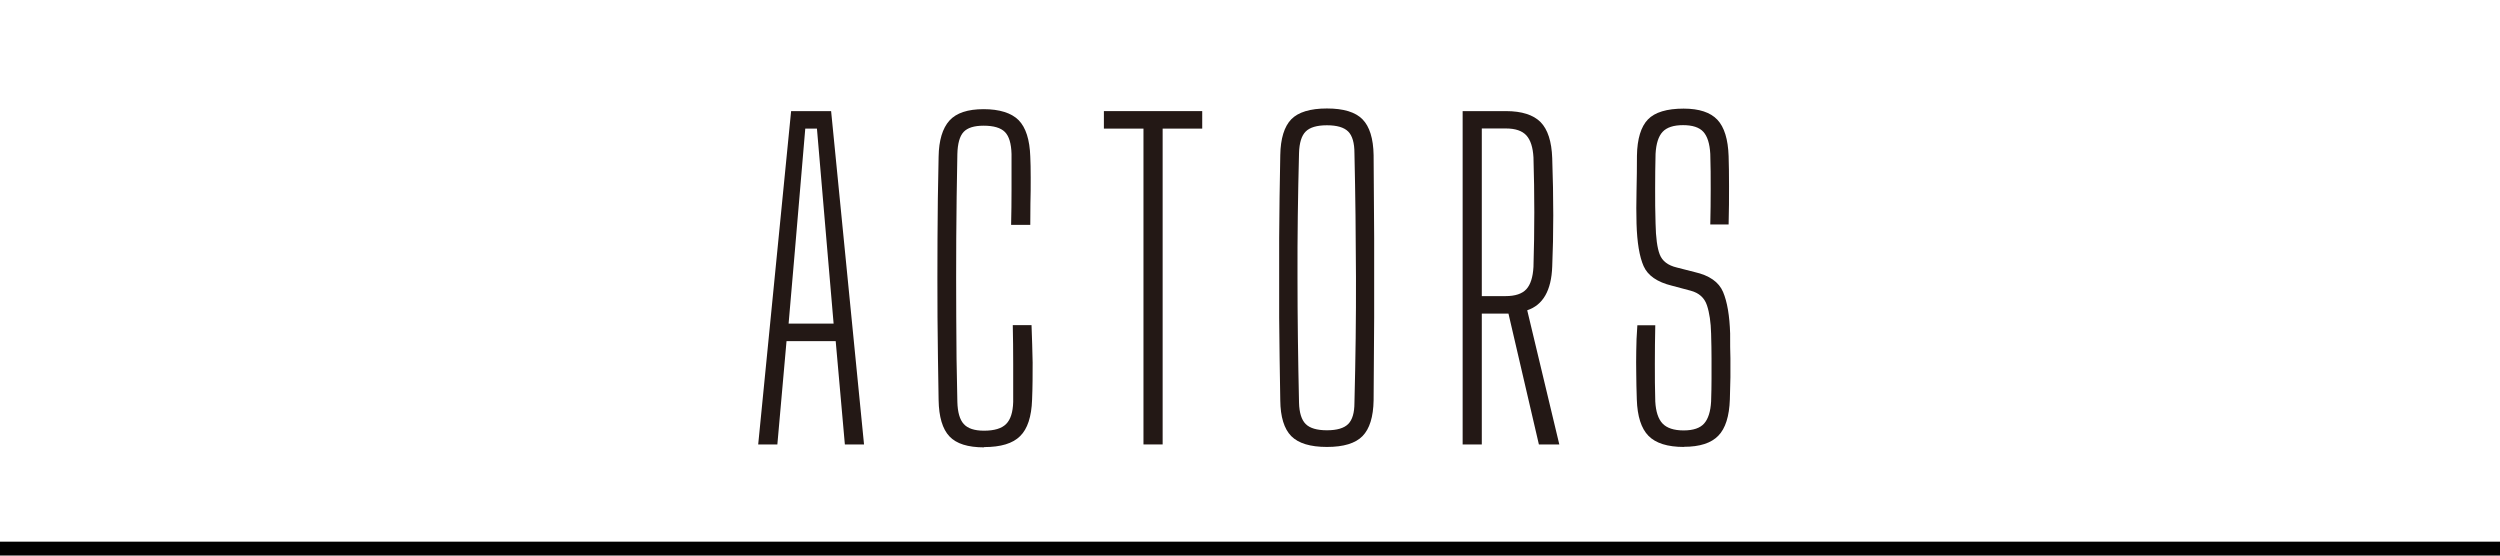
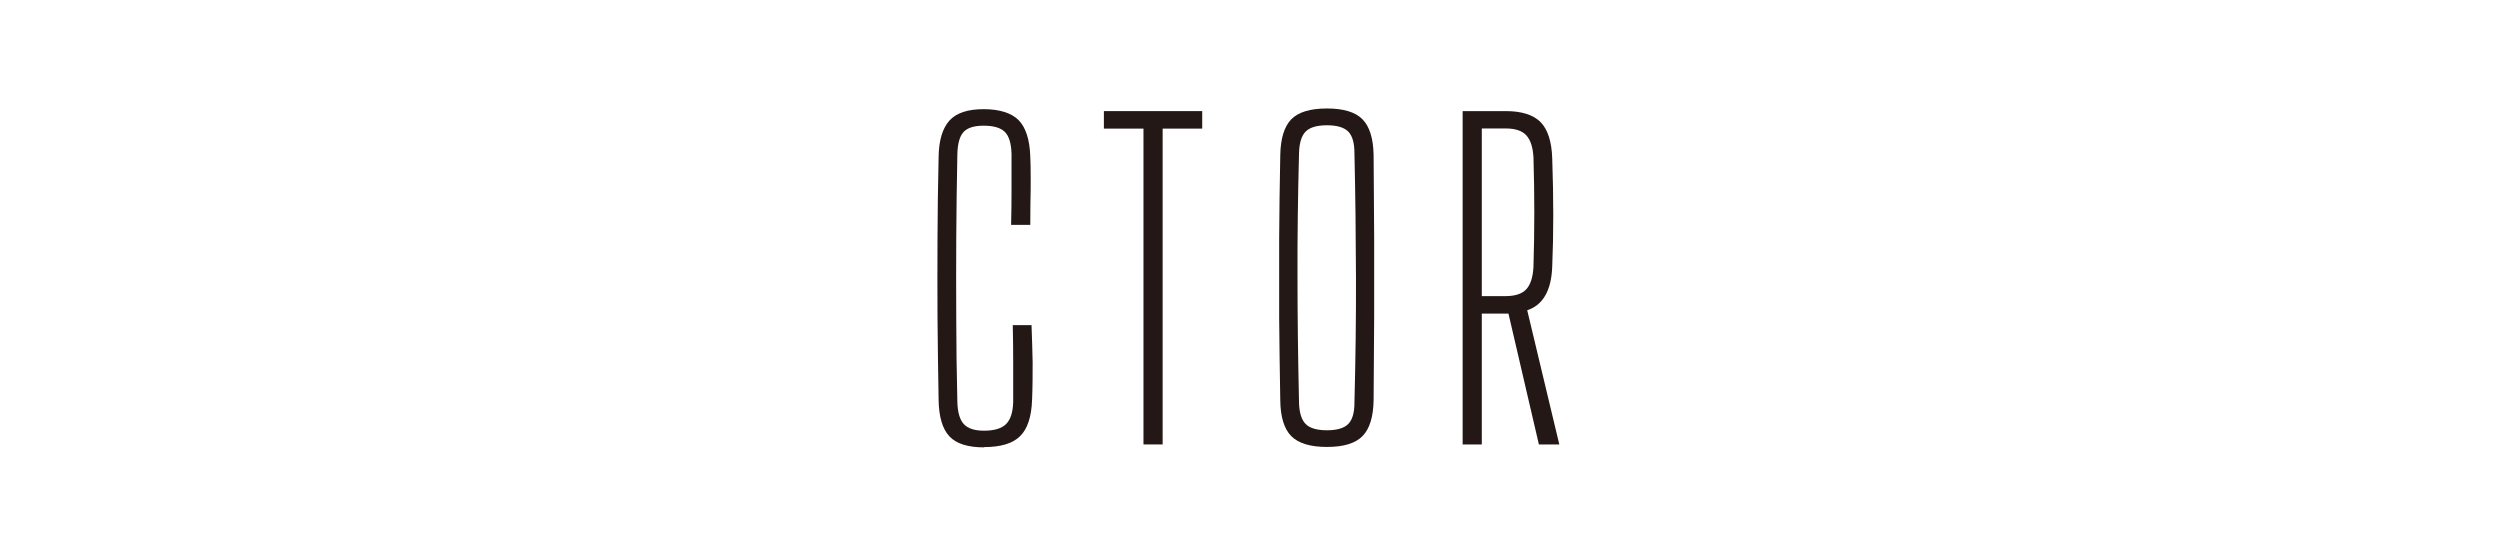
<svg xmlns="http://www.w3.org/2000/svg" id="_レイヤー_1" data-name="レイヤー_1" version="1.1" viewBox="0 0 180 40">
  <defs>
    <style>
      .st0 {
        fill: #231815;
      }
    </style>
  </defs>
-   <rect y="39" width="180" height="1" />
  <g>
-     <path class="st0" d="M54.59,32l2.37-24h2.88l2.37,24h-1.38l-.66-7.44h-3.54l-.66,7.44h-1.38ZM56.78,23.3h3.24l-.45-5.25-.75-8.79h-.84l-.75,8.82-.45,5.22Z" />
    <path class="st0" d="M70.85,32.21c-1.16,0-1.99-.26-2.49-.79-.5-.53-.76-1.4-.78-2.62-.04-2.08-.06-4.06-.08-5.96-.01-1.89-.01-3.77,0-5.65s.03-3.85.08-5.91c.02-1.18.28-2.04.78-2.6.5-.55,1.32-.82,2.46-.82s2,.27,2.52.79c.52.53.8,1.41.84,2.62.02.4.03.91.03,1.53s0,1.24-.02,1.86c-.01.62-.01,1.13-.01,1.53h-1.38c.02-.82.03-1.67.03-2.55v-2.55c-.02-.76-.18-1.29-.48-1.59s-.81-.45-1.53-.45c-.68,0-1.16.15-1.44.45-.28.3-.43.83-.45,1.59-.04,2.12-.07,4.14-.08,6.04-.01,1.91-.01,3.83,0,5.75,0,1.92.03,3.94.08,6.06.02.74.17,1.27.46,1.59.29.32.77.48,1.46.48.74,0,1.27-.16,1.59-.48.32-.32.49-.85.51-1.59v-2.75c0-.95-.01-1.88-.03-2.78h1.35c.04.94.06,1.84.08,2.69,0,.85,0,1.75-.04,2.68-.04,1.22-.33,2.1-.86,2.62-.53.53-1.39.79-2.59.79Z" />
    <path class="st0" d="M82.33,32V9.26h-2.85v-1.26h7.08v1.26h-2.85v22.74h-1.38Z" />
    <path class="st0" d="M95.54,32.18c-1.2,0-2.05-.26-2.57-.78-.51-.52-.78-1.38-.79-2.58-.04-2.06-.06-4.04-.08-5.96,0-1.91,0-3.81,0-5.72.01-1.9.04-3.89.08-5.97.02-1.2.29-2.06.79-2.58.51-.52,1.37-.78,2.57-.78s2.05.26,2.56.78c.51.52.78,1.38.8,2.58.02,2.08.03,4.07.04,5.97,0,1.9,0,3.81,0,5.72-.01,1.91-.03,3.9-.04,5.96-.02,1.2-.29,2.06-.8,2.58-.51.52-1.36.78-2.56.78ZM95.54,30.98c.72,0,1.23-.15,1.53-.45.3-.3.45-.81.45-1.53.08-3.16.12-6.18.11-9.06-.01-2.88-.04-5.85-.11-8.91,0-.74-.15-1.26-.45-1.56-.3-.3-.81-.45-1.53-.45s-1.23.15-1.53.45c-.3.3-.46.82-.48,1.56-.08,3.06-.12,6.03-.11,8.91,0,2.88.04,5.9.11,9.06.02.72.18,1.23.48,1.53s.81.45,1.53.45Z" />
-     <path class="st0" d="M105.31,32V8h3.12c1.14,0,1.97.27,2.49.79.52.53.8,1.4.84,2.6.1,2.88.1,5.48,0,7.8-.06,1.72-.66,2.77-1.8,3.15l2.31,9.66h-1.47l-2.19-9.42h-1.92v9.42h-1.38ZM106.69,21.32h1.71c.7,0,1.2-.17,1.5-.5s.47-.87.51-1.6c.08-2.62.08-5.25,0-7.89-.04-.72-.21-1.25-.51-1.58s-.79-.5-1.47-.5h-1.74v12.06Z" />
-     <path class="st0" d="M121.24,32.18c-1.18,0-2.03-.27-2.55-.8-.52-.53-.8-1.4-.84-2.62-.02-.7-.04-1.32-.04-1.86-.01-.54-.01-1.08,0-1.62,0-.54.03-1.16.08-1.86h1.29c-.02.92-.03,1.84-.03,2.76s0,1.83.03,2.73c.04.72.21,1.25.52,1.58.31.33.82.5,1.52.5s1.19-.17,1.48-.5.46-.86.5-1.58c.02-.62.03-1.17.03-1.63v-1.46c0-.5-.01-1.1-.03-1.8-.02-.82-.12-1.5-.3-2.04s-.57-.89-1.17-1.05l-1.35-.36c-1.06-.26-1.74-.73-2.04-1.41-.3-.68-.47-1.7-.51-3.06-.02-.7-.02-1.48,0-2.35s.03-1.71.03-2.54c.02-1.22.29-2.09.79-2.61s1.37-.78,2.57-.78c1.12,0,1.93.27,2.43.8s.77,1.41.81,2.62c.02.58.03,1.3.03,2.16s0,1.78-.03,2.76h-1.32c.02-.84.03-1.69.03-2.54s0-1.69-.03-2.54c-.04-.74-.21-1.27-.5-1.59-.29-.32-.78-.48-1.46-.48s-1.17.16-1.47.48c-.3.32-.47.85-.51,1.59-.02.82-.03,1.65-.03,2.49s0,1.68.03,2.52c.02,1.02.12,1.77.3,2.23.18.47.59.79,1.23.94l1.29.33c1.06.24,1.74.72,2.04,1.43s.47,1.71.51,2.99c0,.72,0,1.32.02,1.79,0,.47,0,.92,0,1.36-.01.44-.03.97-.04,1.59-.04,1.22-.32,2.1-.83,2.62-.51.53-1.33.8-2.48.8Z" />
+     <path class="st0" d="M105.31,32V8h3.12c1.14,0,1.97.27,2.49.79.52.53.8,1.4.84,2.6.1,2.88.1,5.48,0,7.8-.06,1.72-.66,2.77-1.8,3.15l2.31,9.66h-1.47l-2.19-9.42h-1.92v9.42ZM106.69,21.32h1.71c.7,0,1.2-.17,1.5-.5s.47-.87.51-1.6c.08-2.62.08-5.25,0-7.89-.04-.72-.21-1.25-.51-1.58s-.79-.5-1.47-.5h-1.74v12.06Z" />
  </g>
</svg>